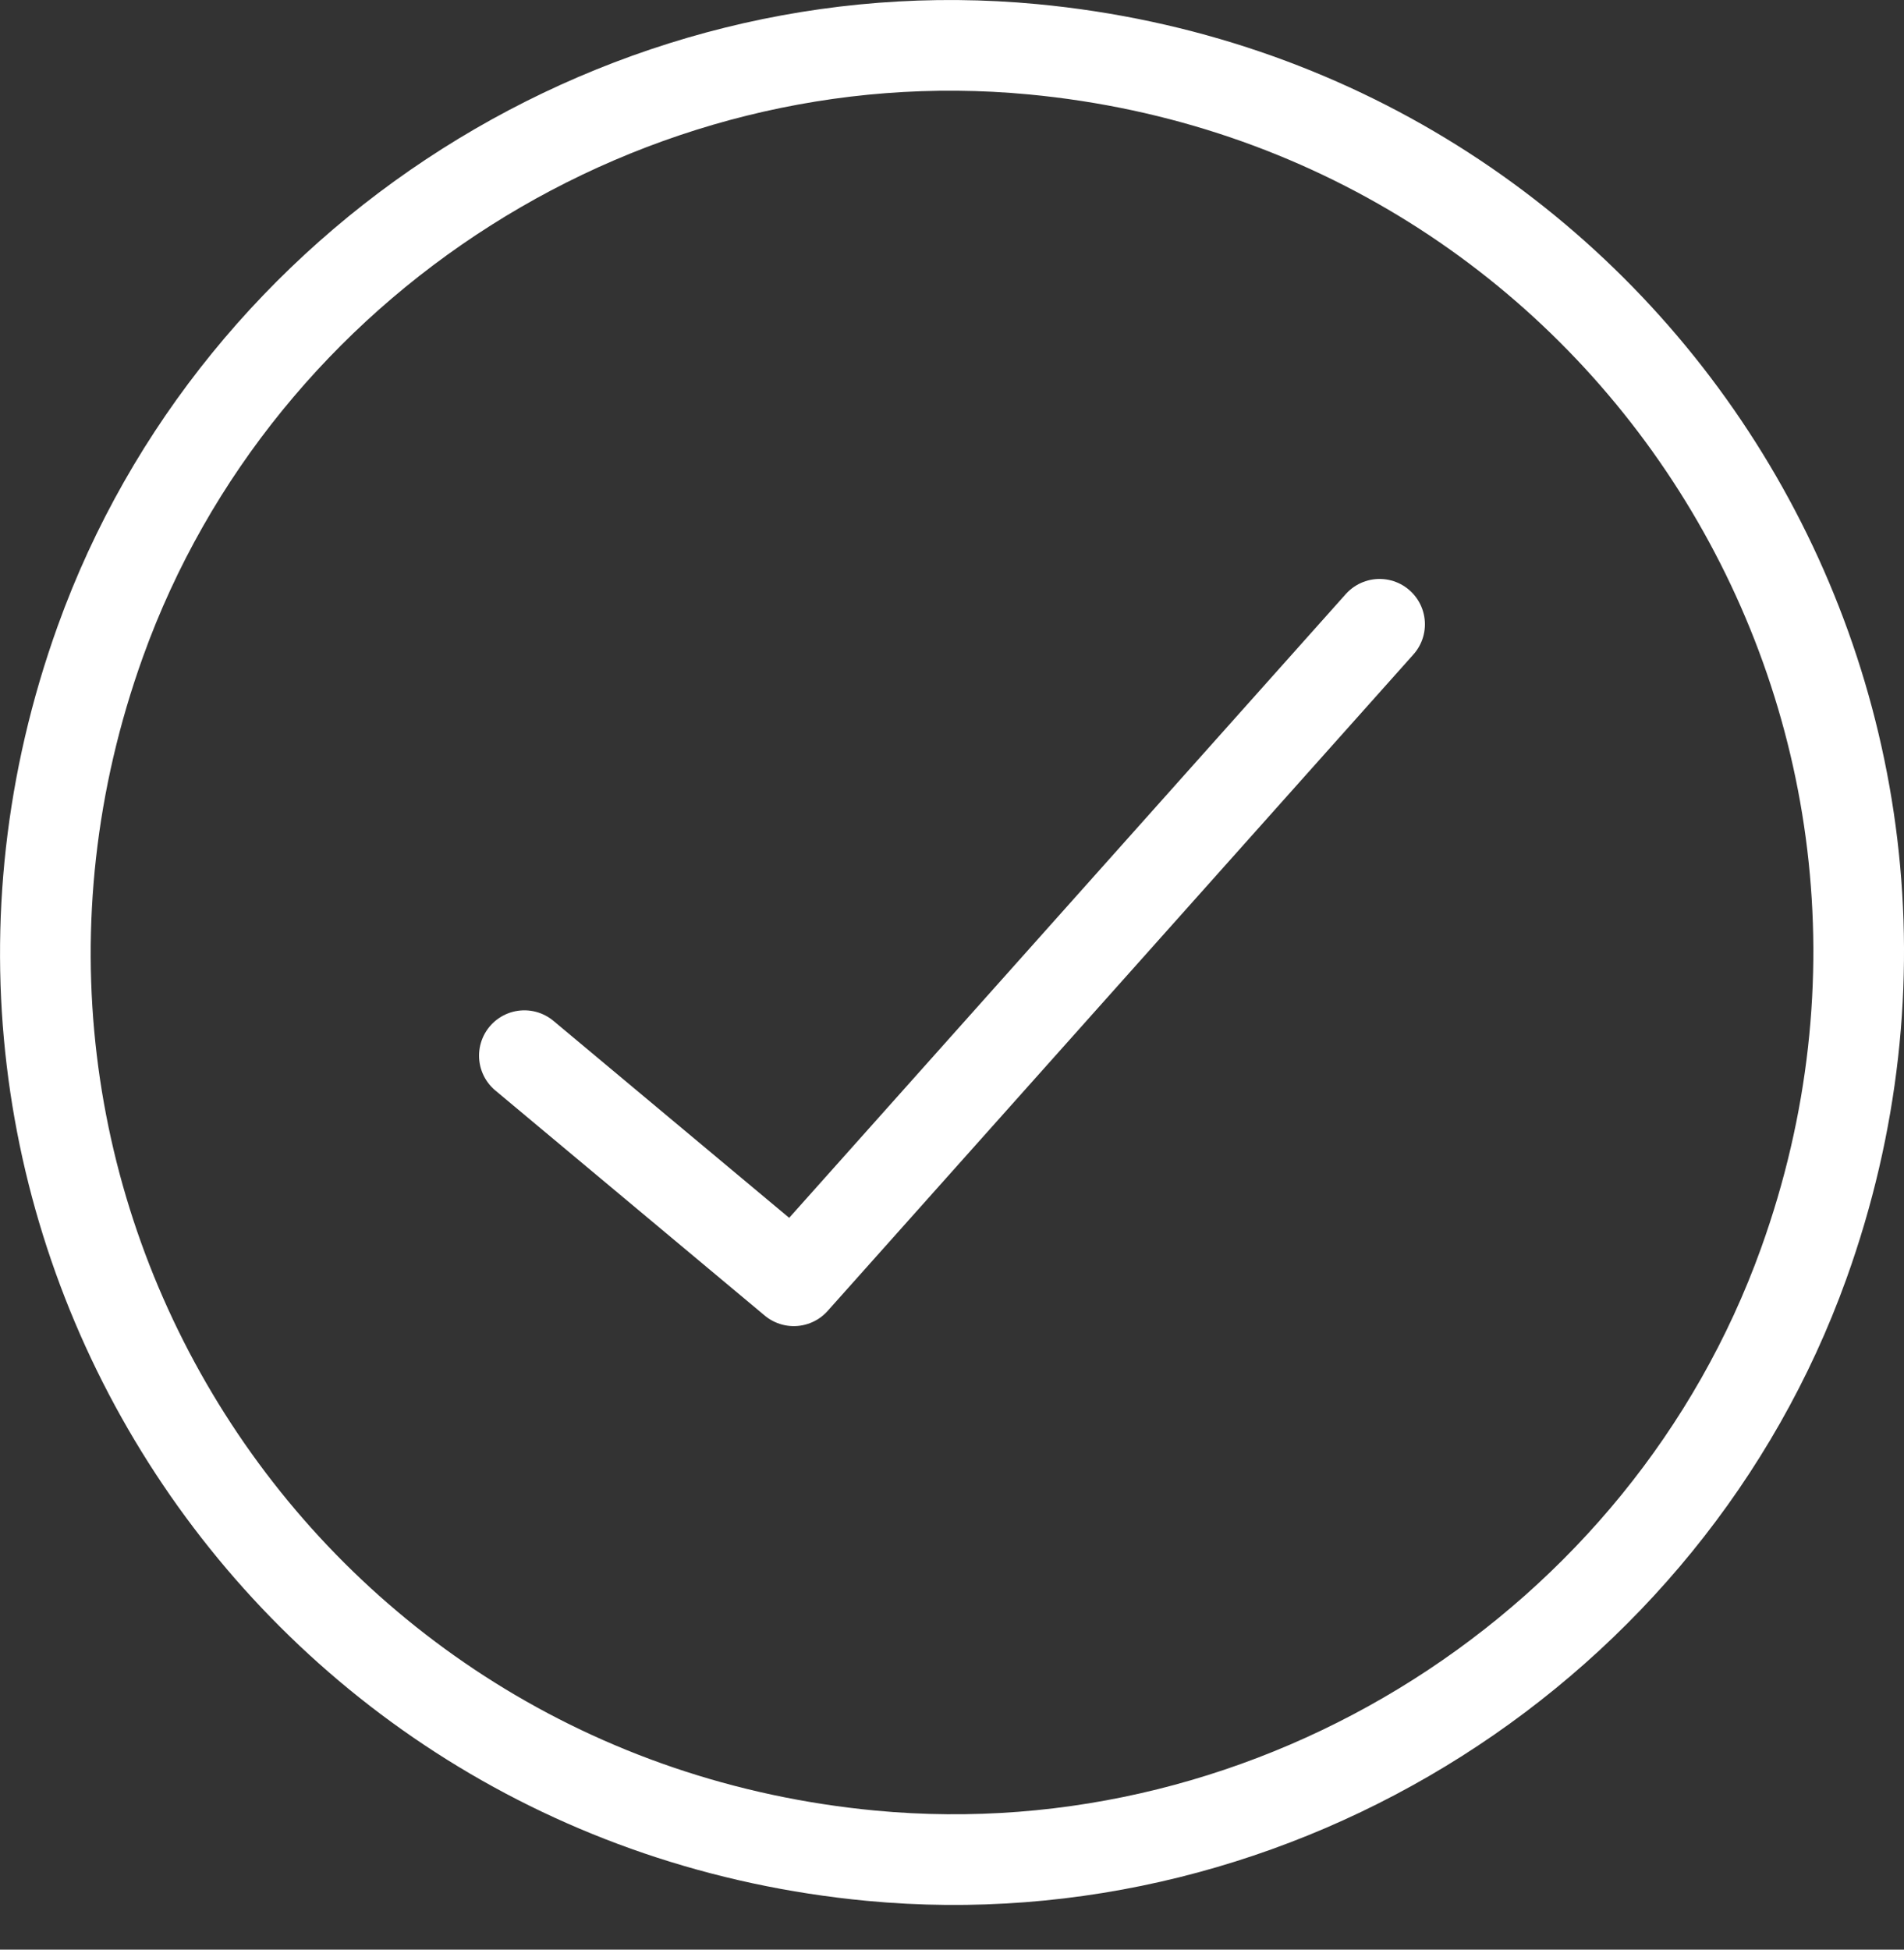
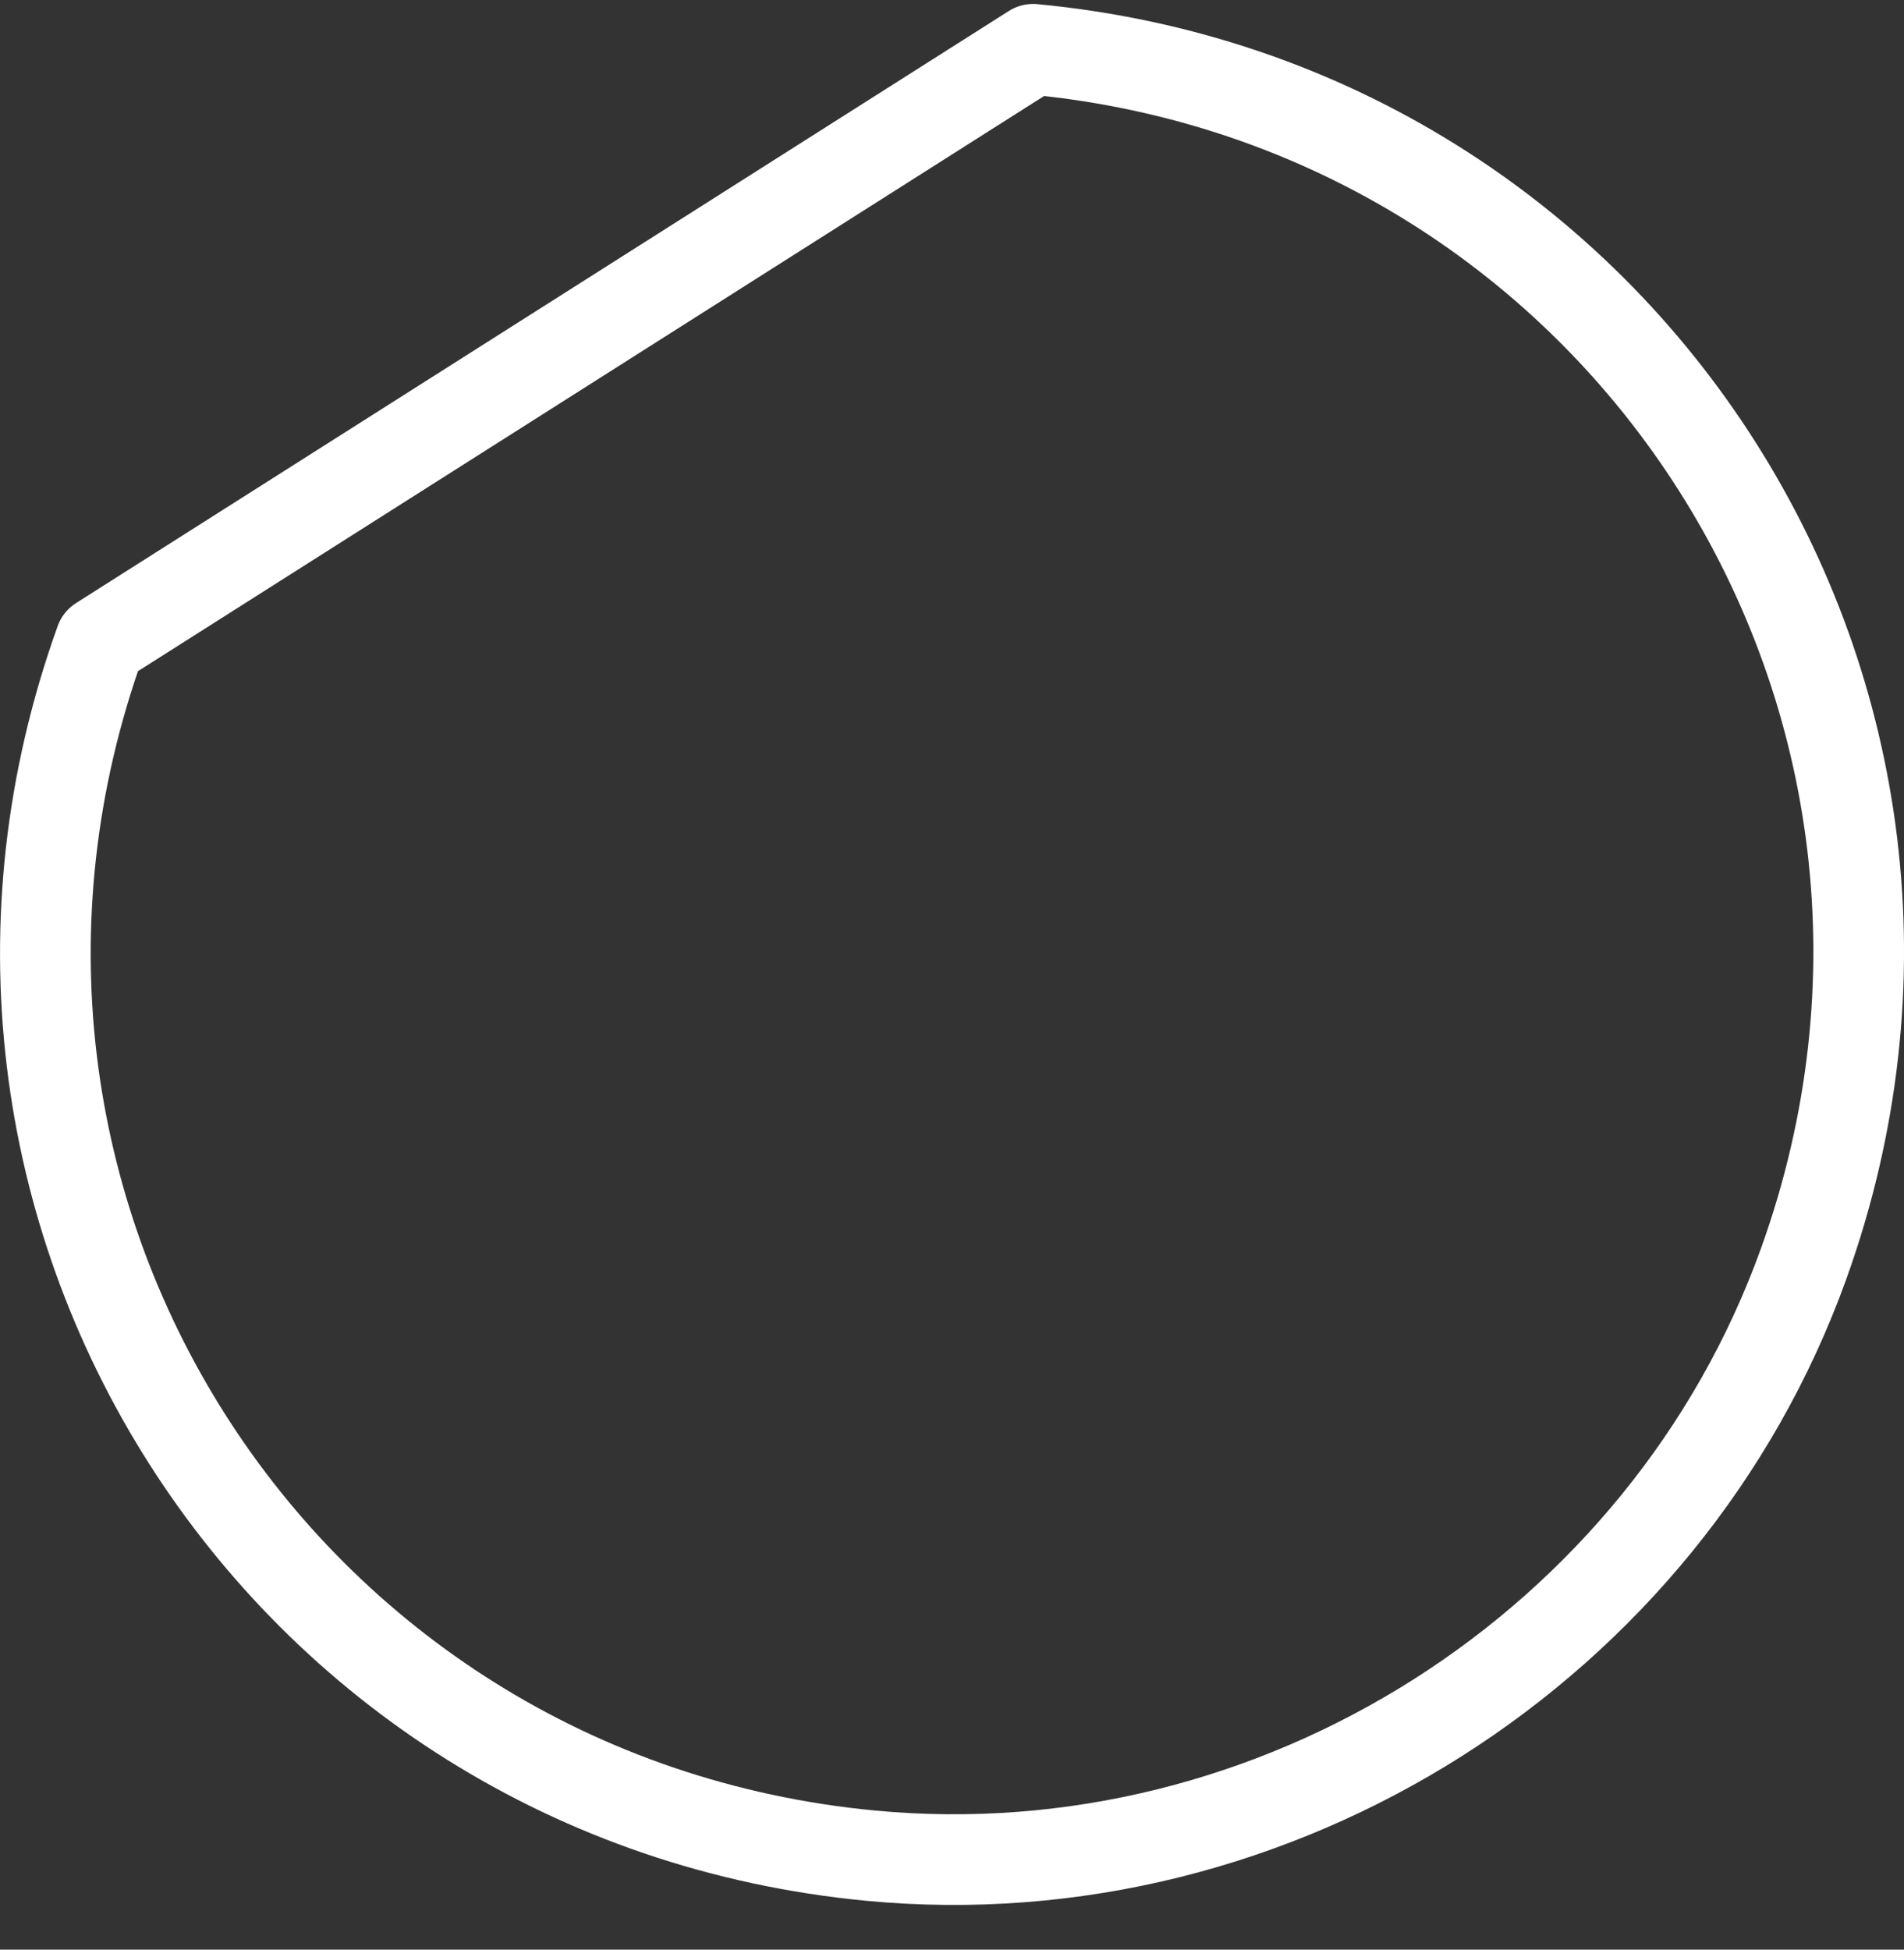
<svg xmlns="http://www.w3.org/2000/svg" width="42" height="43" viewBox="0 0 42 43" fill="none">
  <rect x="0" y="0" width="42" height="43" fill="#333333" stroke="none" />
-   <path d="M22.789 1.087C35.913 2.33 44.25 15.464 39.787 27.87C36.748 36.323 28.153 41.776 19.211 40.928C6.086 39.683 -2.248 26.55 2.214 14.145C5.253 5.692 13.848 0.239 22.789 1.087Z" stroke="white" stroke-width="2" stroke-linecap="round" stroke-linejoin="round" />
-   <path d="M11.567 23.283L17.51 28.248L30.432 13.769" stroke="white" stroke-width="2" stroke-linecap="round" stroke-linejoin="round" />
+   <path d="M22.789 1.087C35.913 2.33 44.25 15.464 39.787 27.87C36.748 36.323 28.153 41.776 19.211 40.928C6.086 39.683 -2.248 26.55 2.214 14.145Z" stroke="white" stroke-width="2" stroke-linecap="round" stroke-linejoin="round" />
</svg>